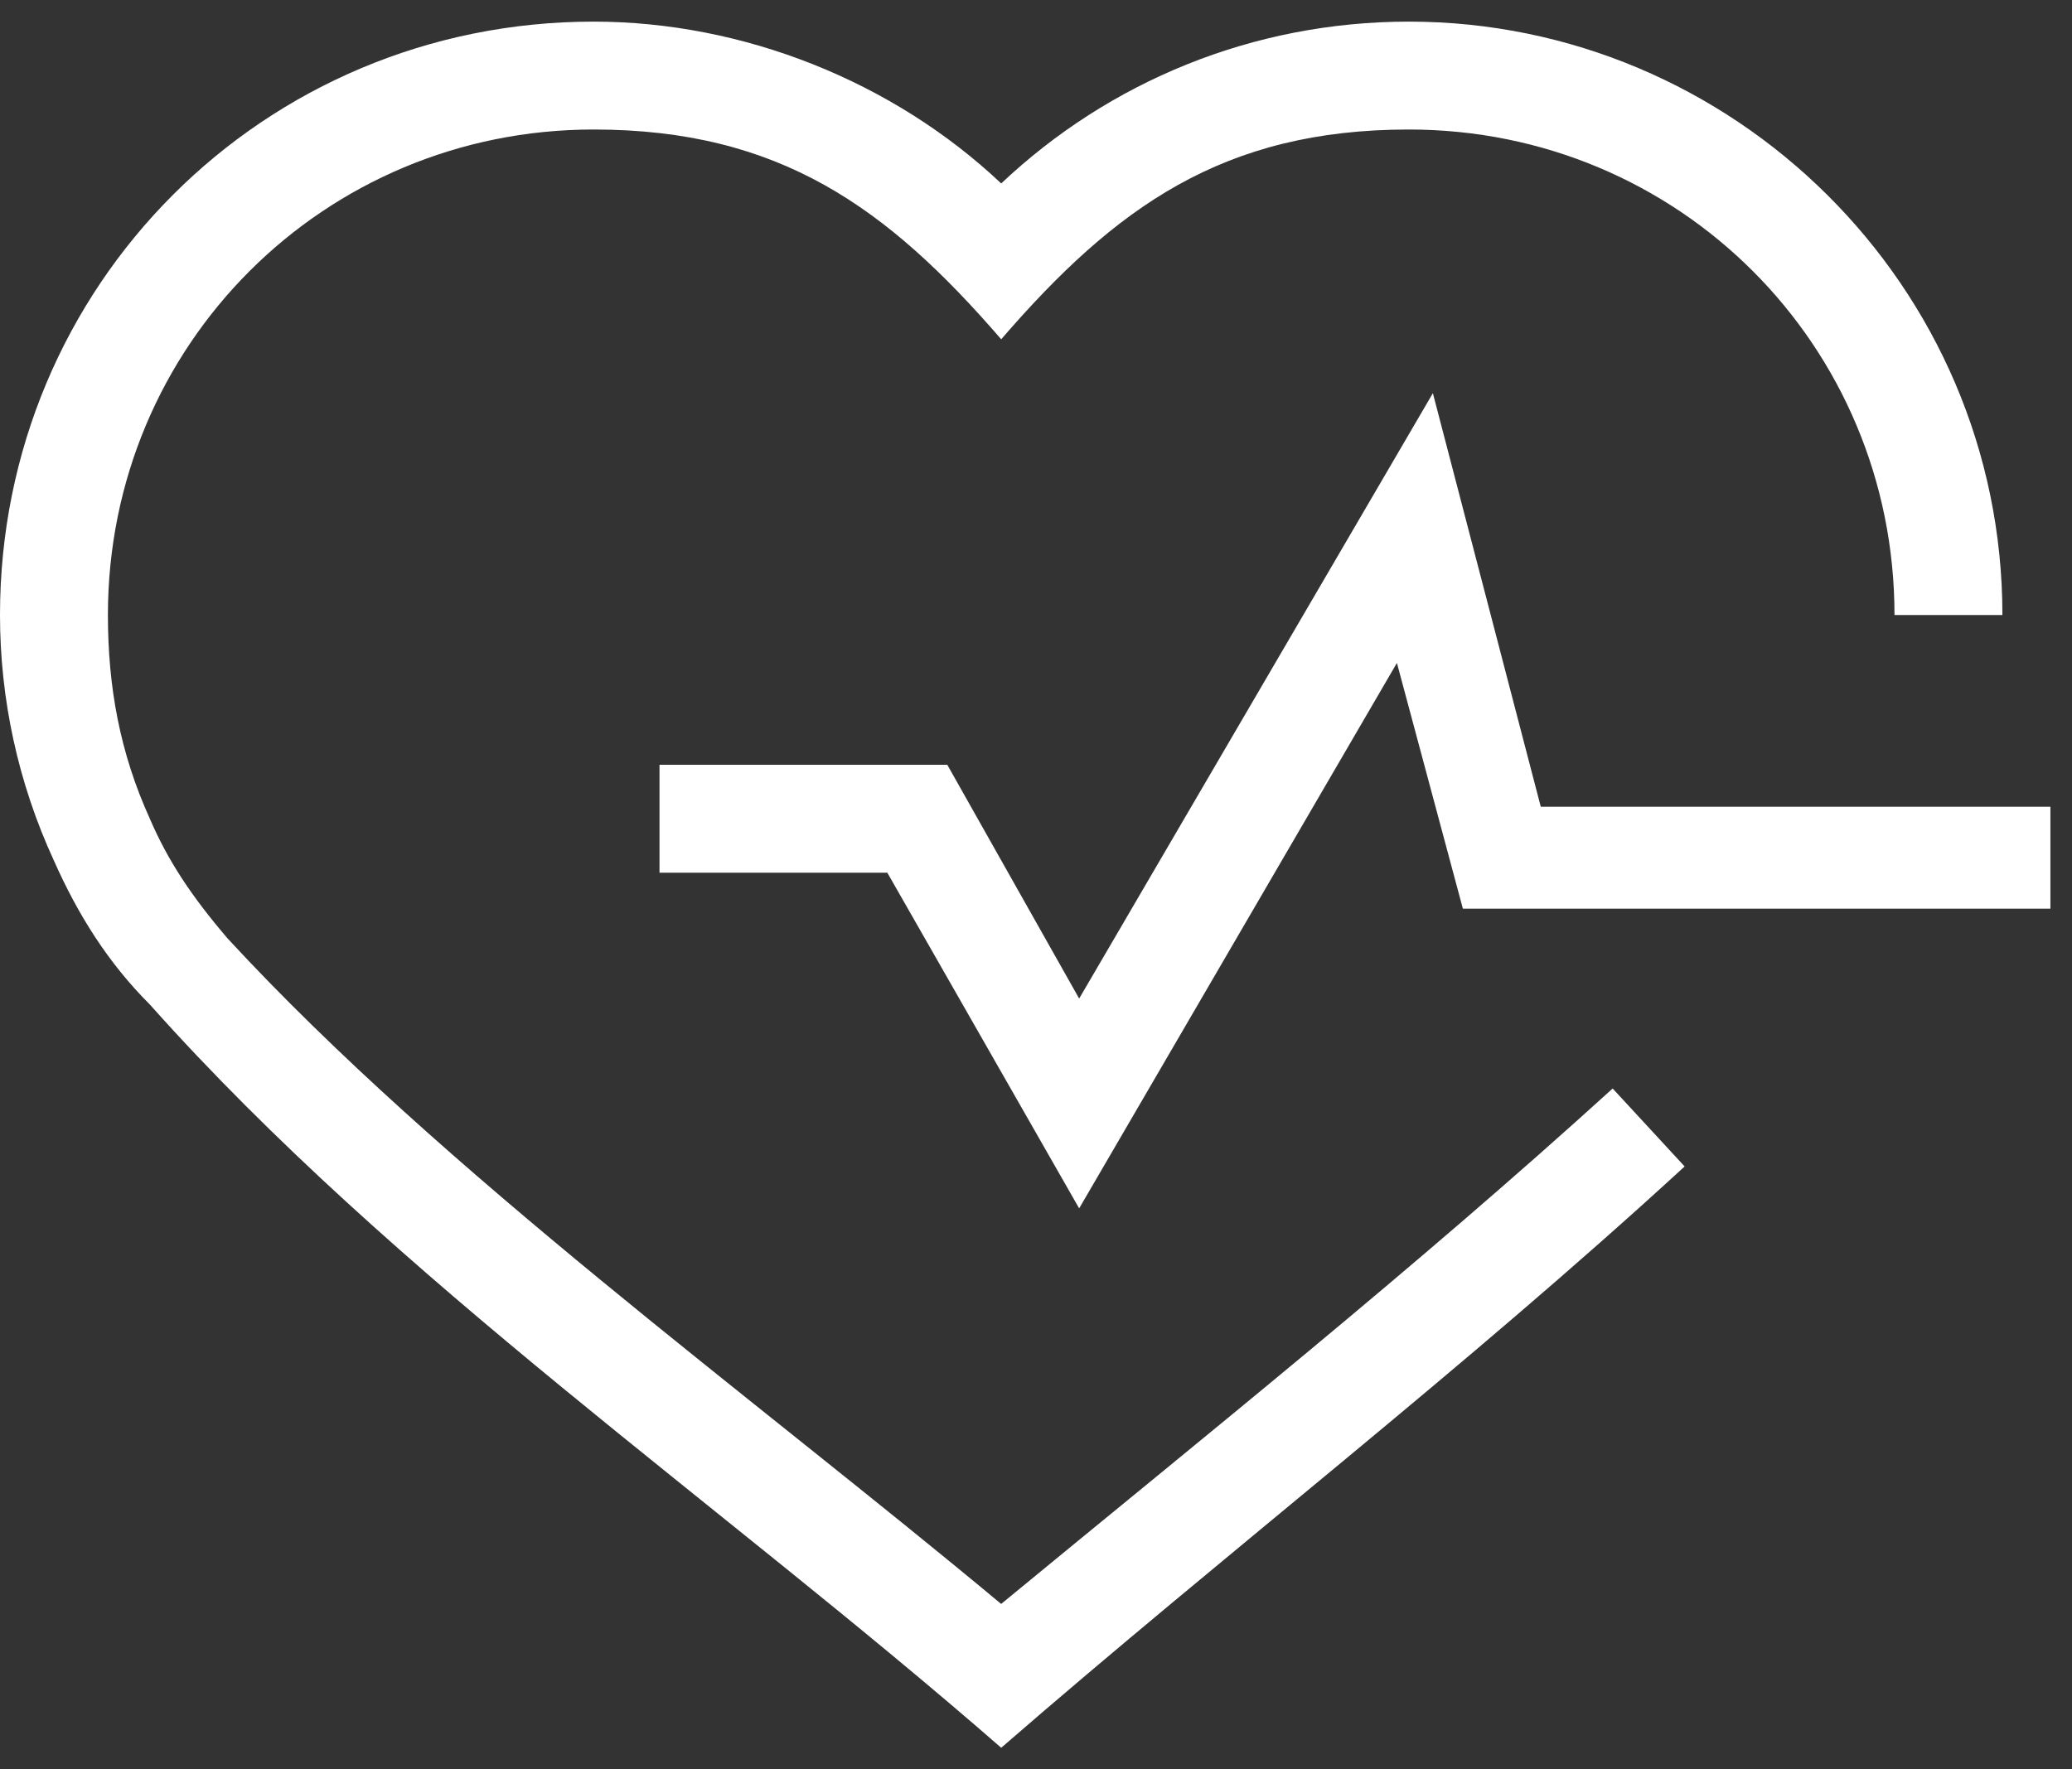
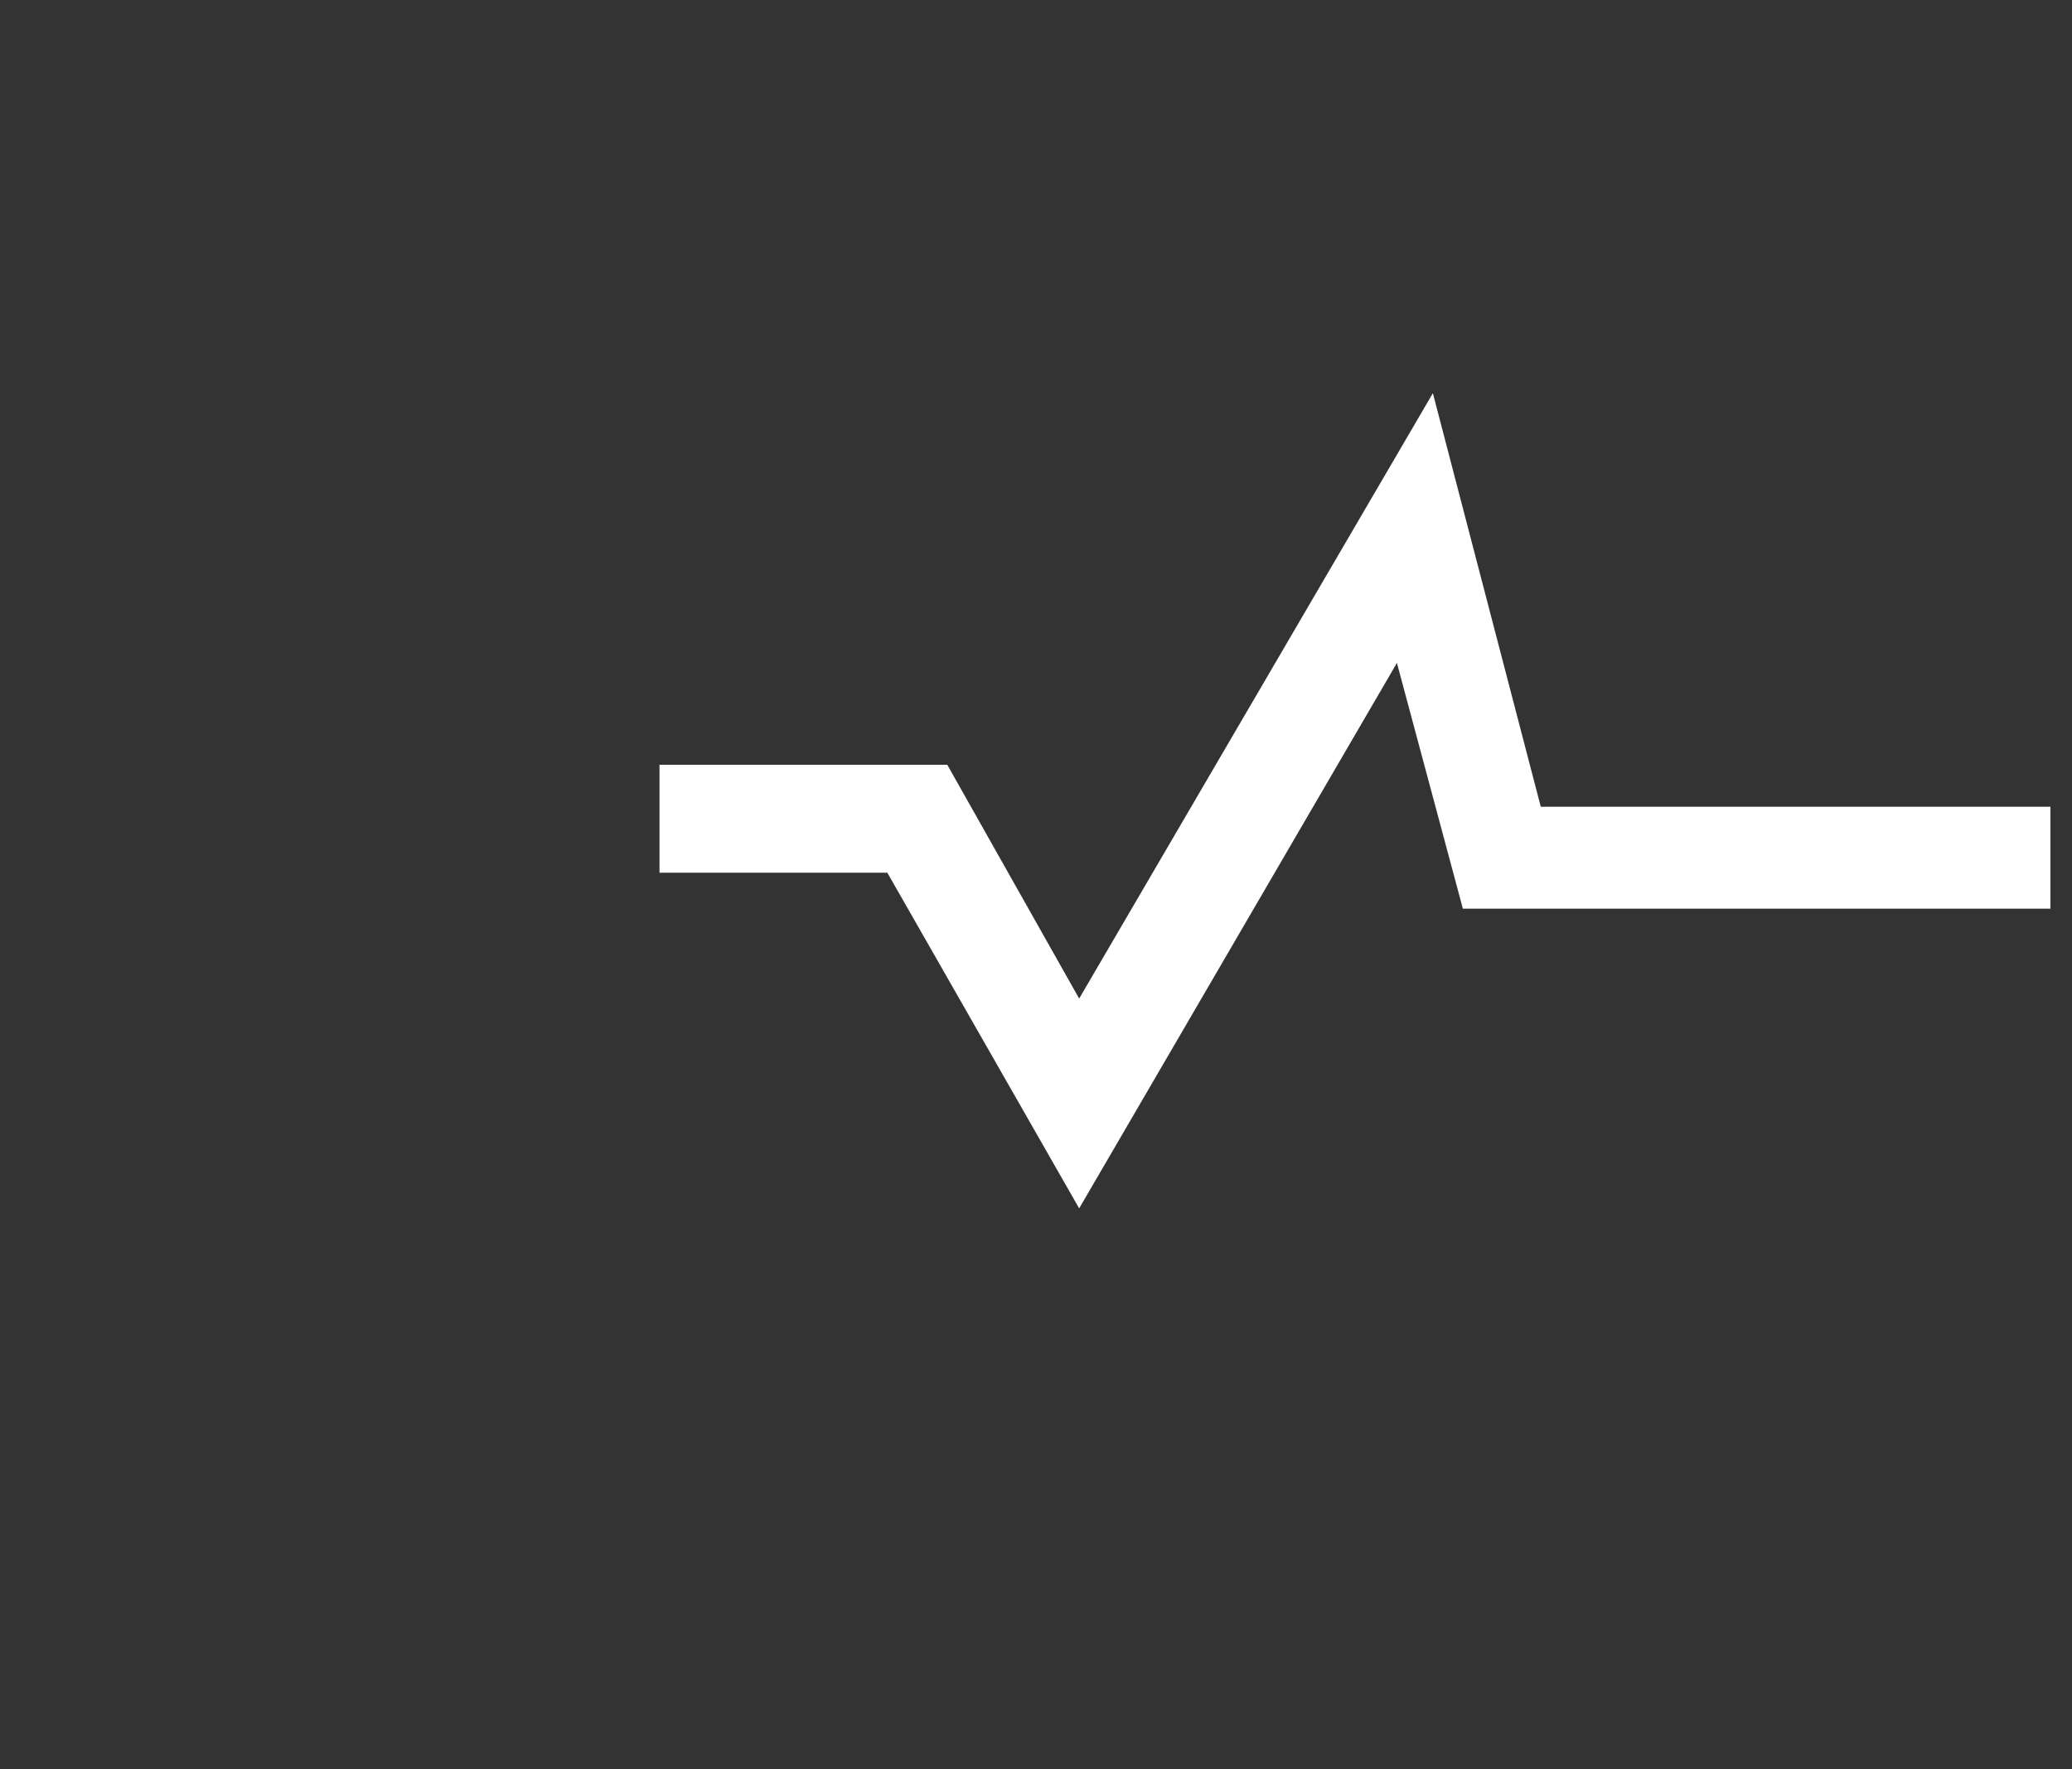
<svg xmlns="http://www.w3.org/2000/svg" fill="none" height="41" viewBox="0 0 48 41" width="48">
  <rect x="0" y="0" width="48" height="41" fill="#333333" stroke="none" />
  <g fill="#fff">
-     <path d="m39.028 27.028c-5.139 4.722-10.556 8.889-15.834 13.472-6.528-5.694-14.028-10.834-19.722-17.222-.972-.972-1.667-2.083-2.222-3.333-.833-1.806-1.25-3.75-1.25-5.694 0-7.639 6.111-13.75 13.75-13.75 3.472 0 6.944 1.389 9.444 3.75 2.5-2.361 5.833-3.75 9.444-3.75 7.5 0 13.75 6.111 13.75 13.75h-2.5c0-6.25-5-11.25-11.25-11.25-4.306 0-6.806 1.805-9.444 4.861-2.639-3.055-5.139-4.861-9.444-4.861-6.25 0-11.25 5-11.25 11.25 0 1.667.278 3.195.972 4.722.417.972.972 1.806 1.805 2.778 5 5.417 12.084 10.556 17.916 15.416 4.722-3.889 9.584-7.778 14.166-11.944l1.667 1.806z" />
    <path d="m15.278 17.722h6.667l3.055 5.417 8.194-14.028 2.5 9.584h11.806v2.361h-13.611l-1.528-5.694-7.361 12.639-4.444-7.778h-5.278z" />
  </g>
</svg>